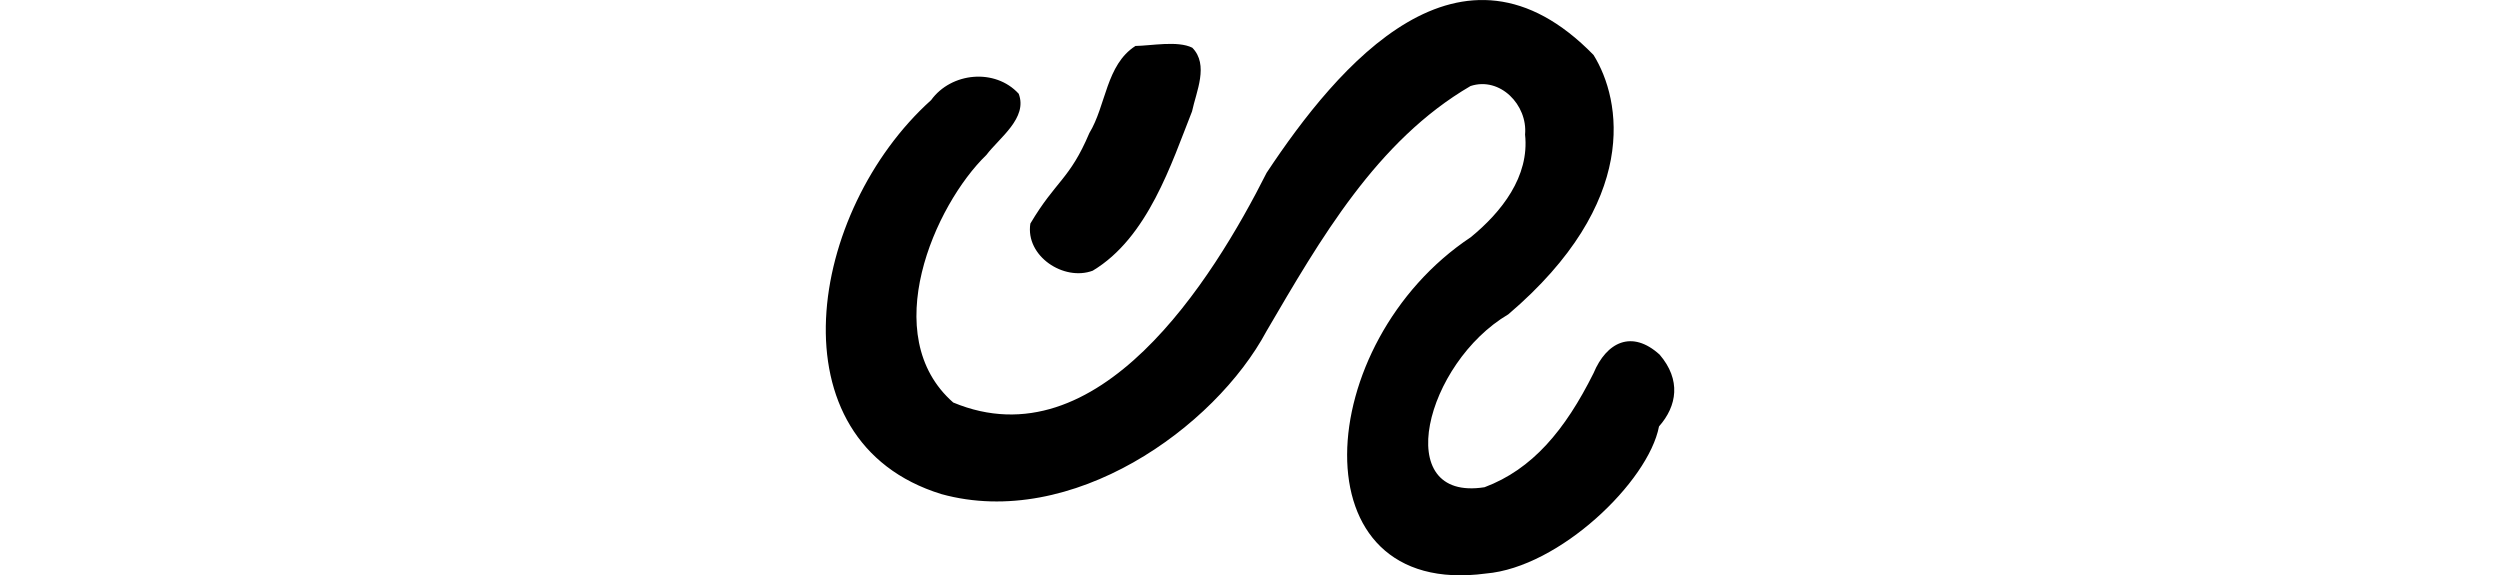
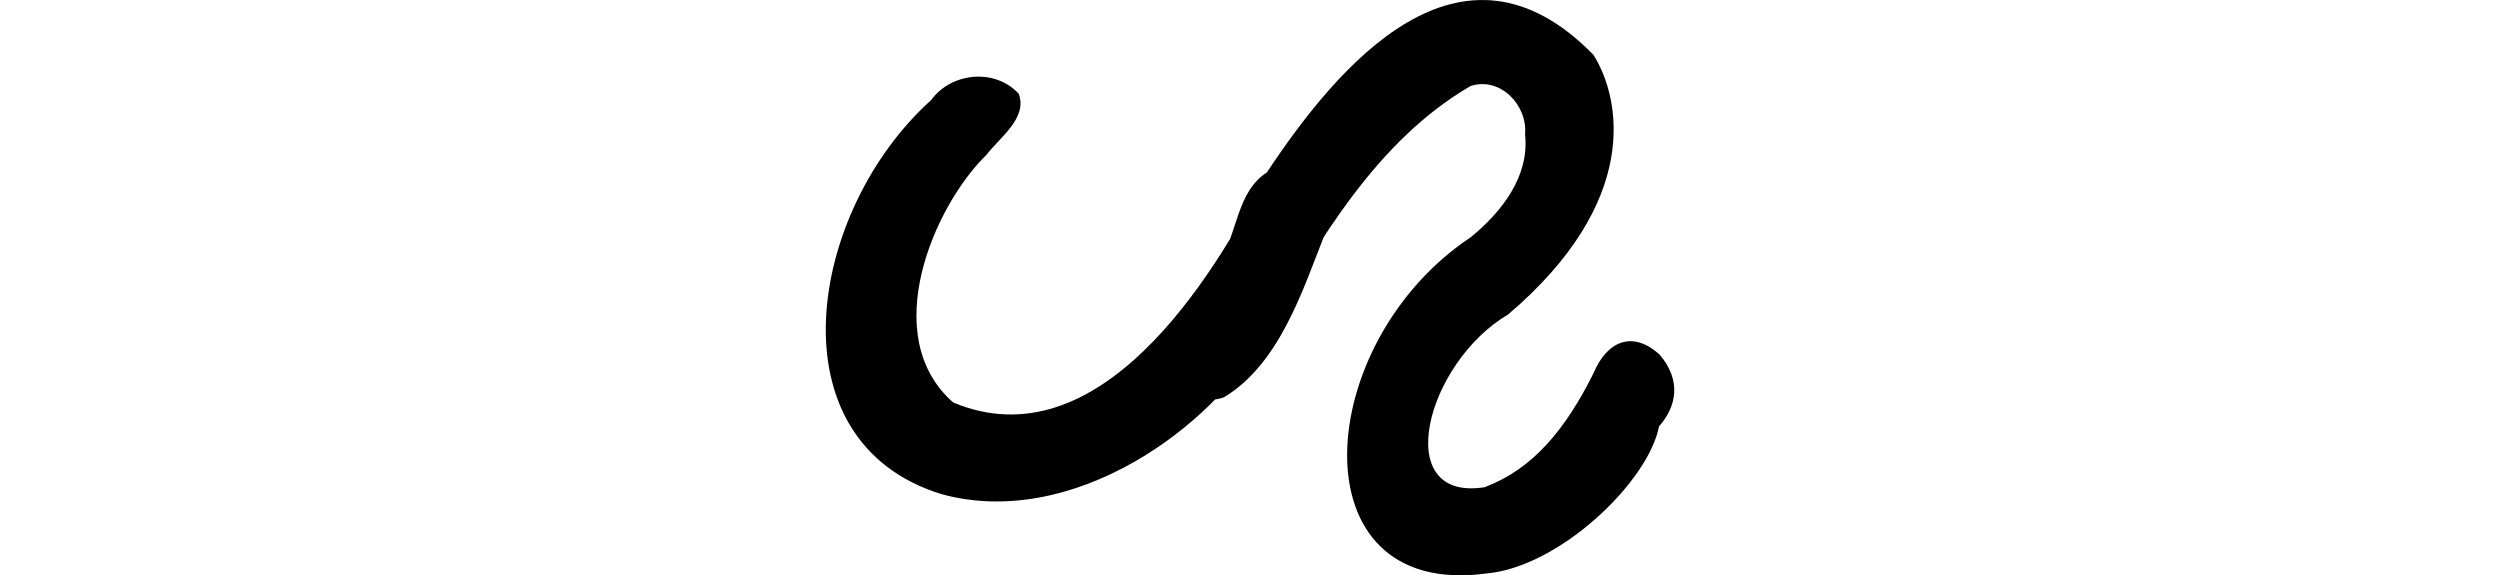
<svg xmlns="http://www.w3.org/2000/svg" xmlns:ns1="http://www.inkscape.org/namespaces/inkscape" xmlns:ns2="http://sodipodi.sourceforge.net/DTD/sodipodi-0.dtd" width="200" height="46.024" id="svg2" version="1.1" ns1:version="0.48.2 r9819" ns2:docname="our.svg">
  <defs id="defs4" />
  <ns2:namedview id="base" pagecolor="#ffffff" bordercolor="#666666" borderopacity="1.0" ns1:pageopacity="0.0" ns1:pageshadow="2" ns1:zoom="0.7" ns1:cx="-71.653735" ns1:cy="-20.521595" ns1:document-units="px" ns1:current-layer="layer1" showgrid="false" fit-margin-top="0" fit-margin-left="0" fit-margin-right="0" fit-margin-bottom="0" ns1:window-width="1366" ns1:window-height="706" ns1:window-x="-8" ns1:window-y="-8" ns1:window-maximized="1" showguides="true" ns1:guide-bbox="true" />
  <g ns1:label="Layer 1" ns1:groupmode="layer" id="layer1" transform="translate(-601.549,-1381.719)">
-     <path style="fill:#000000" d="m 702.891,1395.519 c -4.36,8.653 -13.49,23.231 -25.084,18.401 -6.088,-5.348 -1.491,-15.794 2.653,-19.805 1.039,-1.374 3.326,-2.955 2.585,-4.896 -1.886,-2.058 -5.397,-1.717 -7.005,0.507 -9.826,8.835 -12.871,27.297 0.823,31.522 10.412,2.87 21.86,-5.287 26.012,-13.046 4.288,-7.324 8.8,-15.218 16.316,-19.6 2.366,-0.777 4.581,1.52 4.363,3.882 0.367,3.36 -1.89,6.205 -4.341,8.211 -12.708,8.442 -14.078,28.954 1.206,26.907 5.883,-0.496 13.002,-7.347 13.851,-11.768 1.449,-1.642 1.777,-3.726 0.051,-5.743 -2.219,-2.014 -4.25,-1.01 -5.29,1.485 -2.284,4.575 -4.901,7.691 -8.719,9.122 -7.567,1.193 -4.705,-9.939 1.905,-13.834 10.543,-8.984 9.06,-17.14 6.815,-20.747 -10.608,-10.881 -20.45,0.822 -26.138,9.404 z m -10.506,-10.123 c -2.358,1.512 -2.34,4.755 -3.689,6.971 -1.58,3.726 -2.673,3.789 -4.718,7.237 -0.412,2.607 2.679,4.634 4.989,3.771 4.418,-2.65 6.298,-8.586 7.945,-12.743 0.337,-1.586 1.364,-3.73 0.021,-5.095 -1.161,-0.582 -3.289,-0.158 -4.548,-0.141 z" id="path4251" ns1:connector-curvature="0" ns2:nodetypes="ccccccccccccccccccccccccc" />
+     <path style="fill:#000000" d="m 702.891,1395.519 c -4.36,8.653 -13.49,23.231 -25.084,18.401 -6.088,-5.348 -1.491,-15.794 2.653,-19.805 1.039,-1.374 3.326,-2.955 2.585,-4.896 -1.886,-2.058 -5.397,-1.717 -7.005,0.507 -9.826,8.835 -12.871,27.297 0.823,31.522 10.412,2.87 21.86,-5.287 26.012,-13.046 4.288,-7.324 8.8,-15.218 16.316,-19.6 2.366,-0.777 4.581,1.52 4.363,3.882 0.367,3.36 -1.89,6.205 -4.341,8.211 -12.708,8.442 -14.078,28.954 1.206,26.907 5.883,-0.496 13.002,-7.347 13.851,-11.768 1.449,-1.642 1.777,-3.726 0.051,-5.743 -2.219,-2.014 -4.25,-1.01 -5.29,1.485 -2.284,4.575 -4.901,7.691 -8.719,9.122 -7.567,1.193 -4.705,-9.939 1.905,-13.834 10.543,-8.984 9.06,-17.14 6.815,-20.747 -10.608,-10.881 -20.45,0.822 -26.138,9.404 z c -2.358,1.512 -2.34,4.755 -3.689,6.971 -1.58,3.726 -2.673,3.789 -4.718,7.237 -0.412,2.607 2.679,4.634 4.989,3.771 4.418,-2.65 6.298,-8.586 7.945,-12.743 0.337,-1.586 1.364,-3.73 0.021,-5.095 -1.161,-0.582 -3.289,-0.158 -4.548,-0.141 z" id="path4251" ns1:connector-curvature="0" ns2:nodetypes="ccccccccccccccccccccccccc" />
  </g>
</svg>